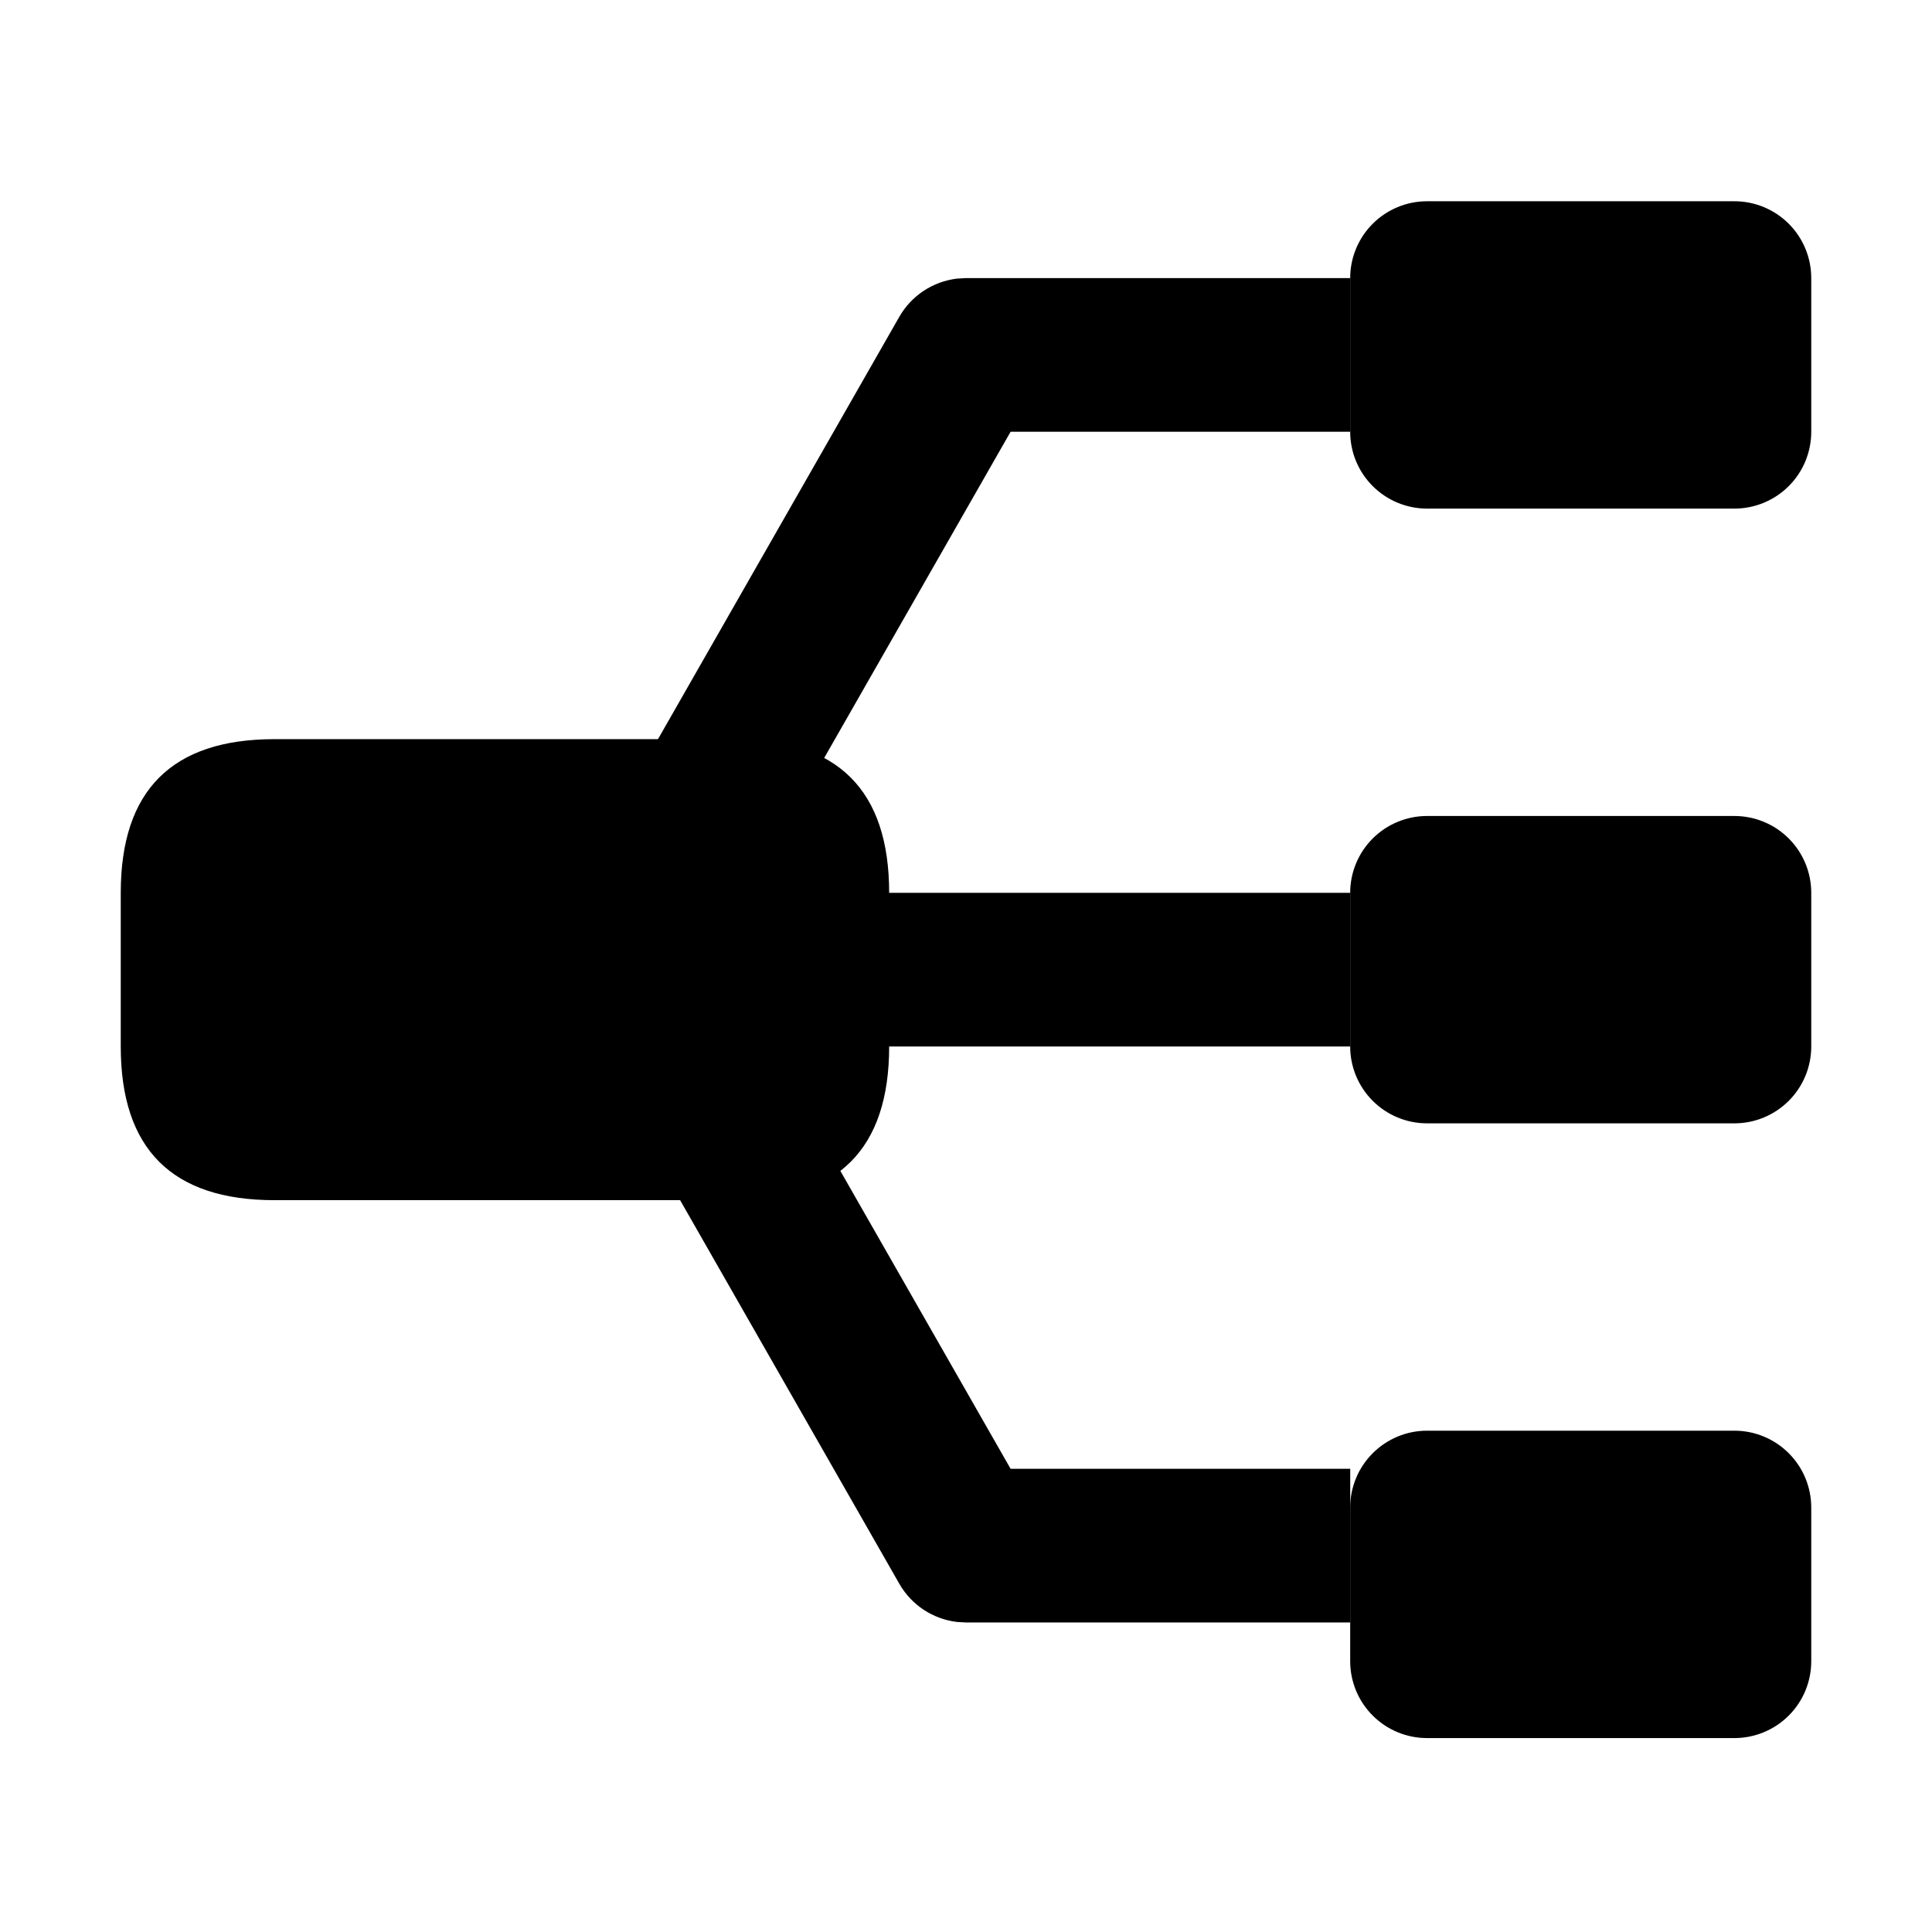
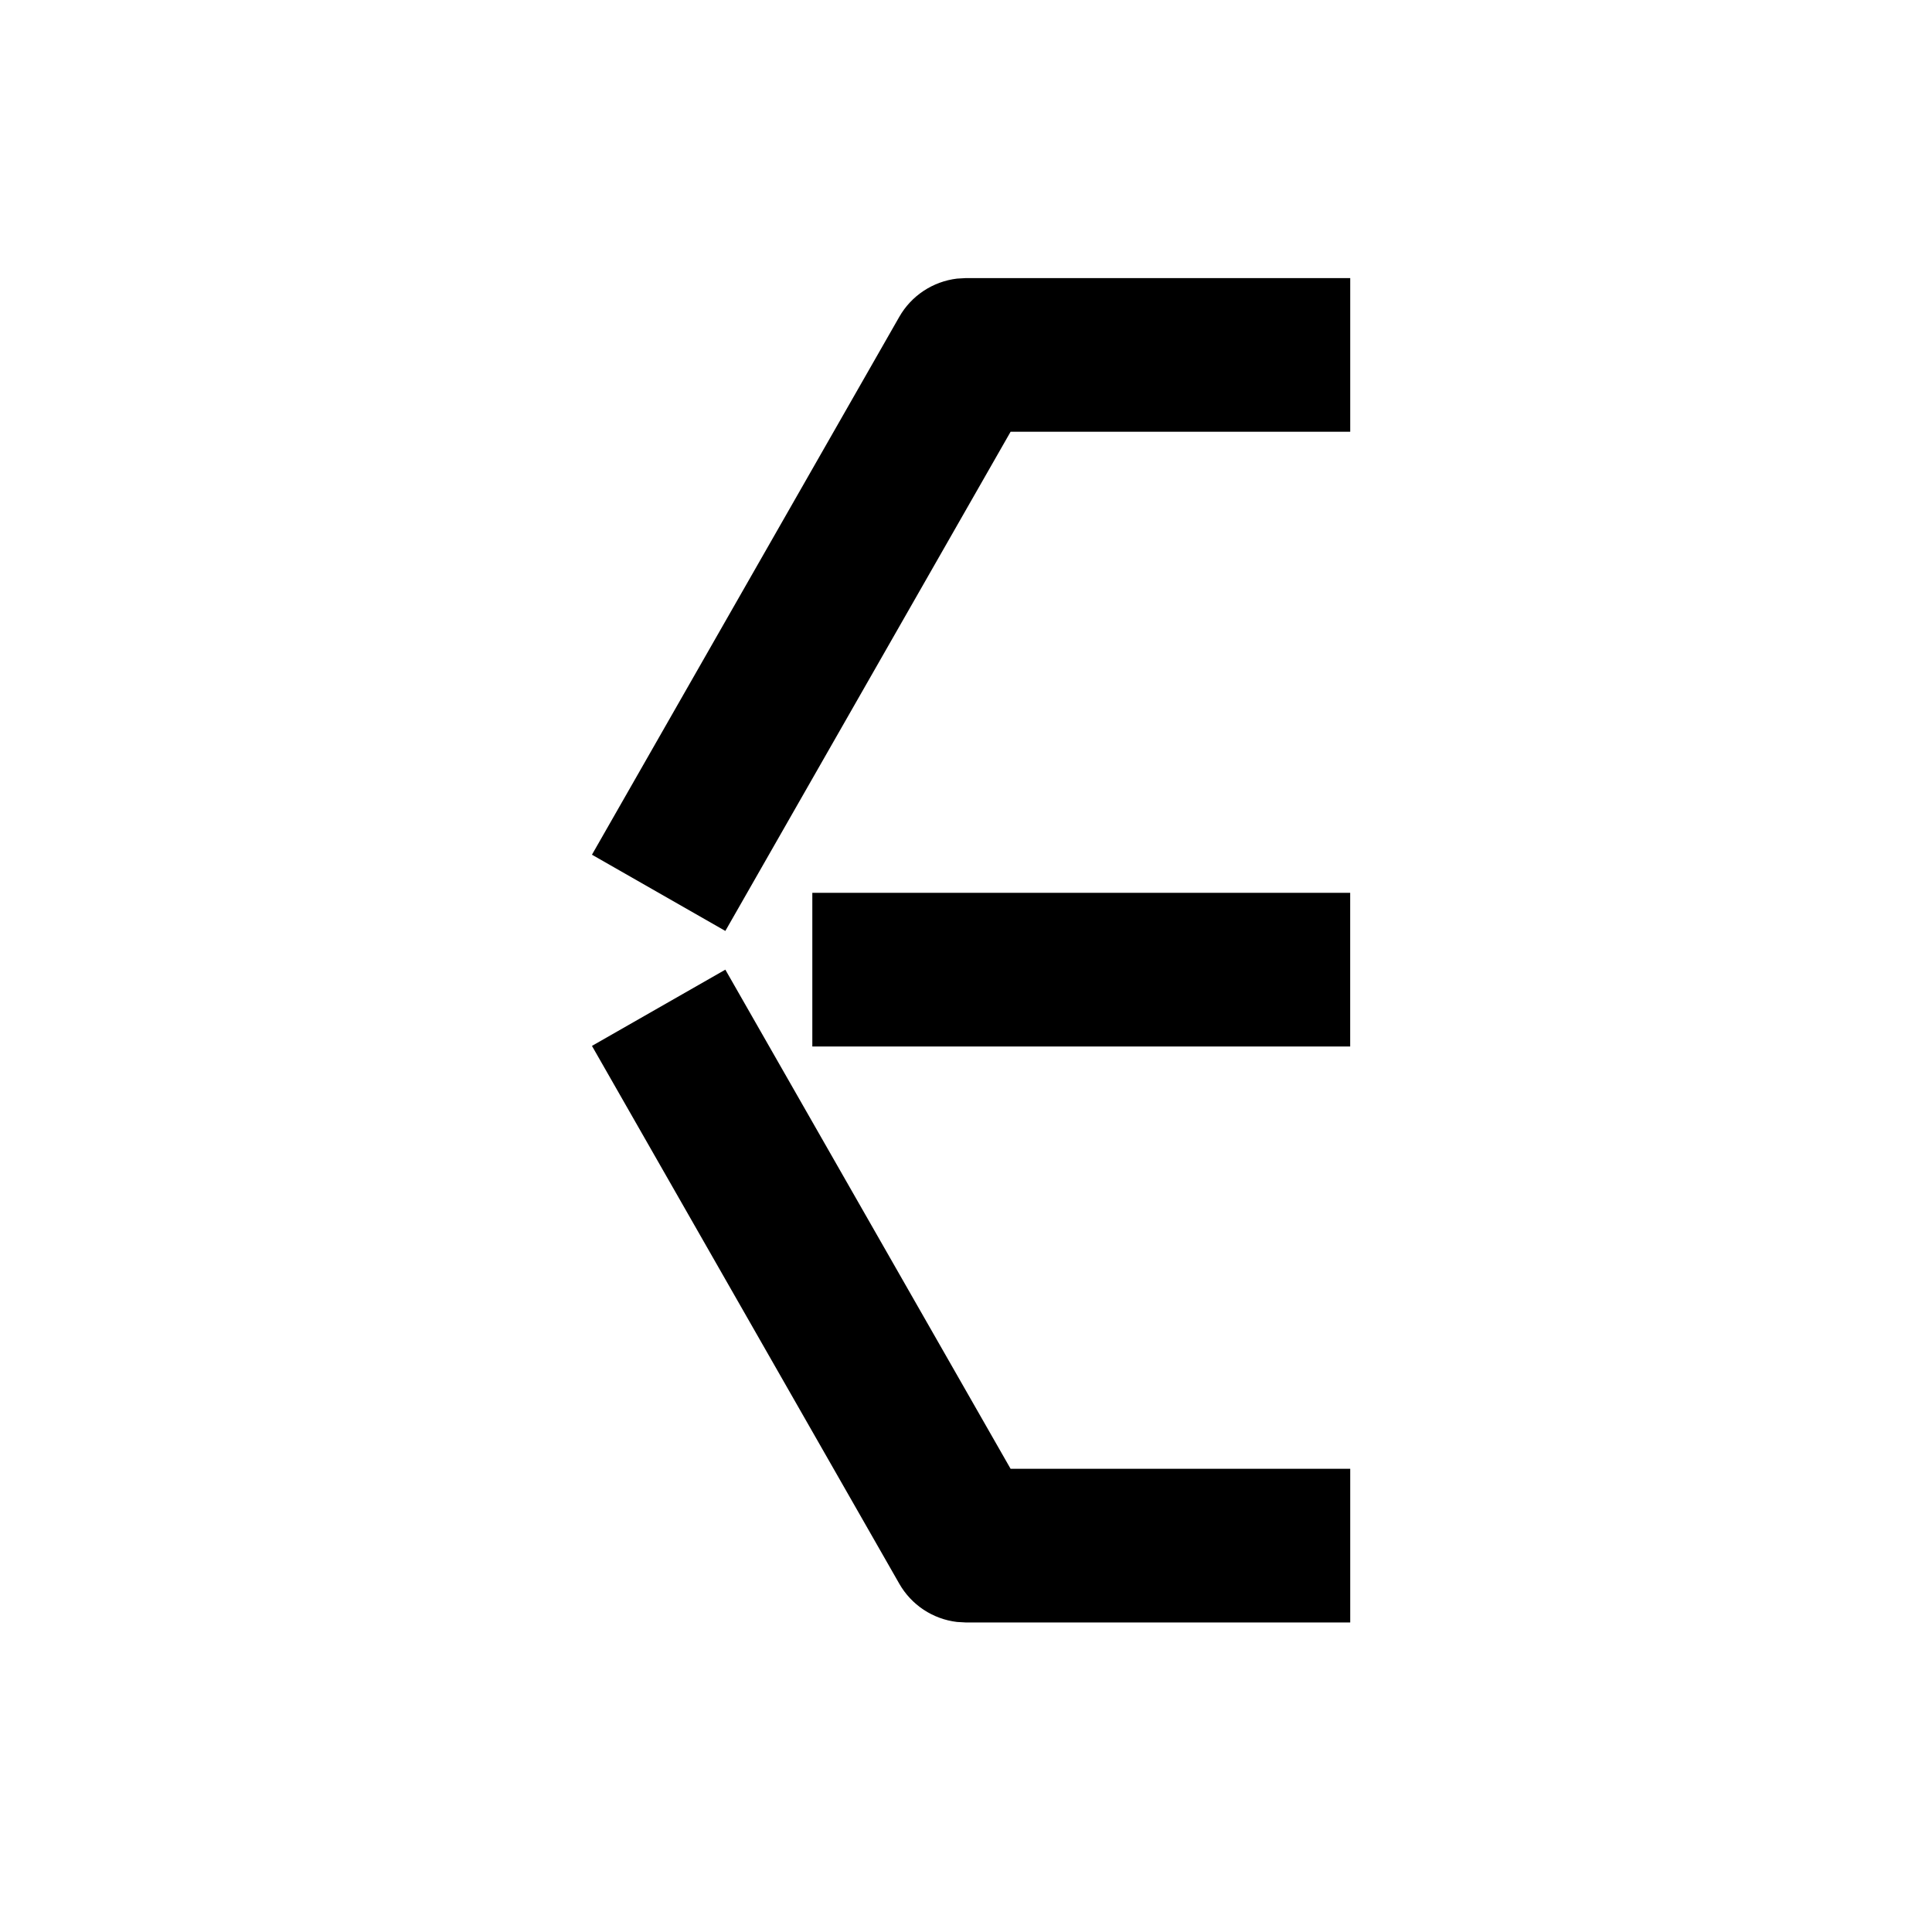
<svg xmlns="http://www.w3.org/2000/svg" width="48" height="48" viewBox="0 0 48 48" fill="none">
  <g id="æç»´å¯¼å¾ ">
    <g id="Group 18">
      <path id="Vector" d="M20.182 22.182H33.545V26H20.182V22.182Z" fill="black" />
      <path id="Vector_2" d="M33.546 6.909V10.727H25.108L18.021 23.129L14.707 21.235L22.343 7.871C22.491 7.612 22.698 7.391 22.946 7.227C23.195 7.062 23.479 6.958 23.775 6.922L24 6.909H33.546ZM33.546 40.31V36.492H25.108L18.021 24.091L14.707 25.985L22.343 39.348C22.491 39.607 22.698 39.828 22.946 39.993C23.195 40.157 23.479 40.262 23.775 40.297L24 40.31H33.546Z" fill="black" />
-       <path id="Vector_3" d="M6.818 18.364H18.273C20.818 18.364 22.091 19.636 22.091 22.182V26C22.091 28.546 20.818 29.818 18.273 29.818H6.818C4.273 29.818 3 28.546 3 26V22.182C3 19.636 4.273 18.364 6.818 18.364Z" fill="black" />
-       <path id="Vector_4" d="M35.455 20.273H43.091C43.597 20.273 44.083 20.474 44.441 20.832C44.799 21.19 45 21.675 45 22.182V26C45 26.506 44.799 26.992 44.441 27.35C44.083 27.708 43.597 27.909 43.091 27.909H35.455C34.948 27.909 34.463 27.708 34.105 27.35C33.746 26.992 33.545 26.506 33.545 26V22.182C33.545 21.675 33.746 21.19 34.105 20.832C34.463 20.474 34.948 20.273 35.455 20.273ZM35.455 5H43.091C43.597 5 44.083 5.201 44.441 5.559C44.799 5.917 45 6.403 45 6.909V10.727C45 11.234 44.799 11.719 44.441 12.077C44.083 12.435 43.597 12.636 43.091 12.636H35.455C34.948 12.636 34.463 12.435 34.105 12.077C33.746 11.719 33.545 11.234 33.545 10.727V6.909C33.545 6.403 33.746 5.917 34.105 5.559C34.463 5.201 34.948 5 35.455 5ZM35.455 35.545H43.091C43.597 35.545 44.083 35.747 44.441 36.105C44.799 36.463 45 36.948 45 37.455V41.273C45 41.779 44.799 42.265 44.441 42.623C44.083 42.981 43.597 43.182 43.091 43.182H35.455C34.948 43.182 34.463 42.981 34.105 42.623C33.746 42.265 33.545 41.779 33.545 41.273V37.455C33.545 36.948 33.746 36.463 34.105 36.105C34.463 35.747 34.948 35.545 35.455 35.545Z" fill="black" />
    </g>
  </g>
</svg>